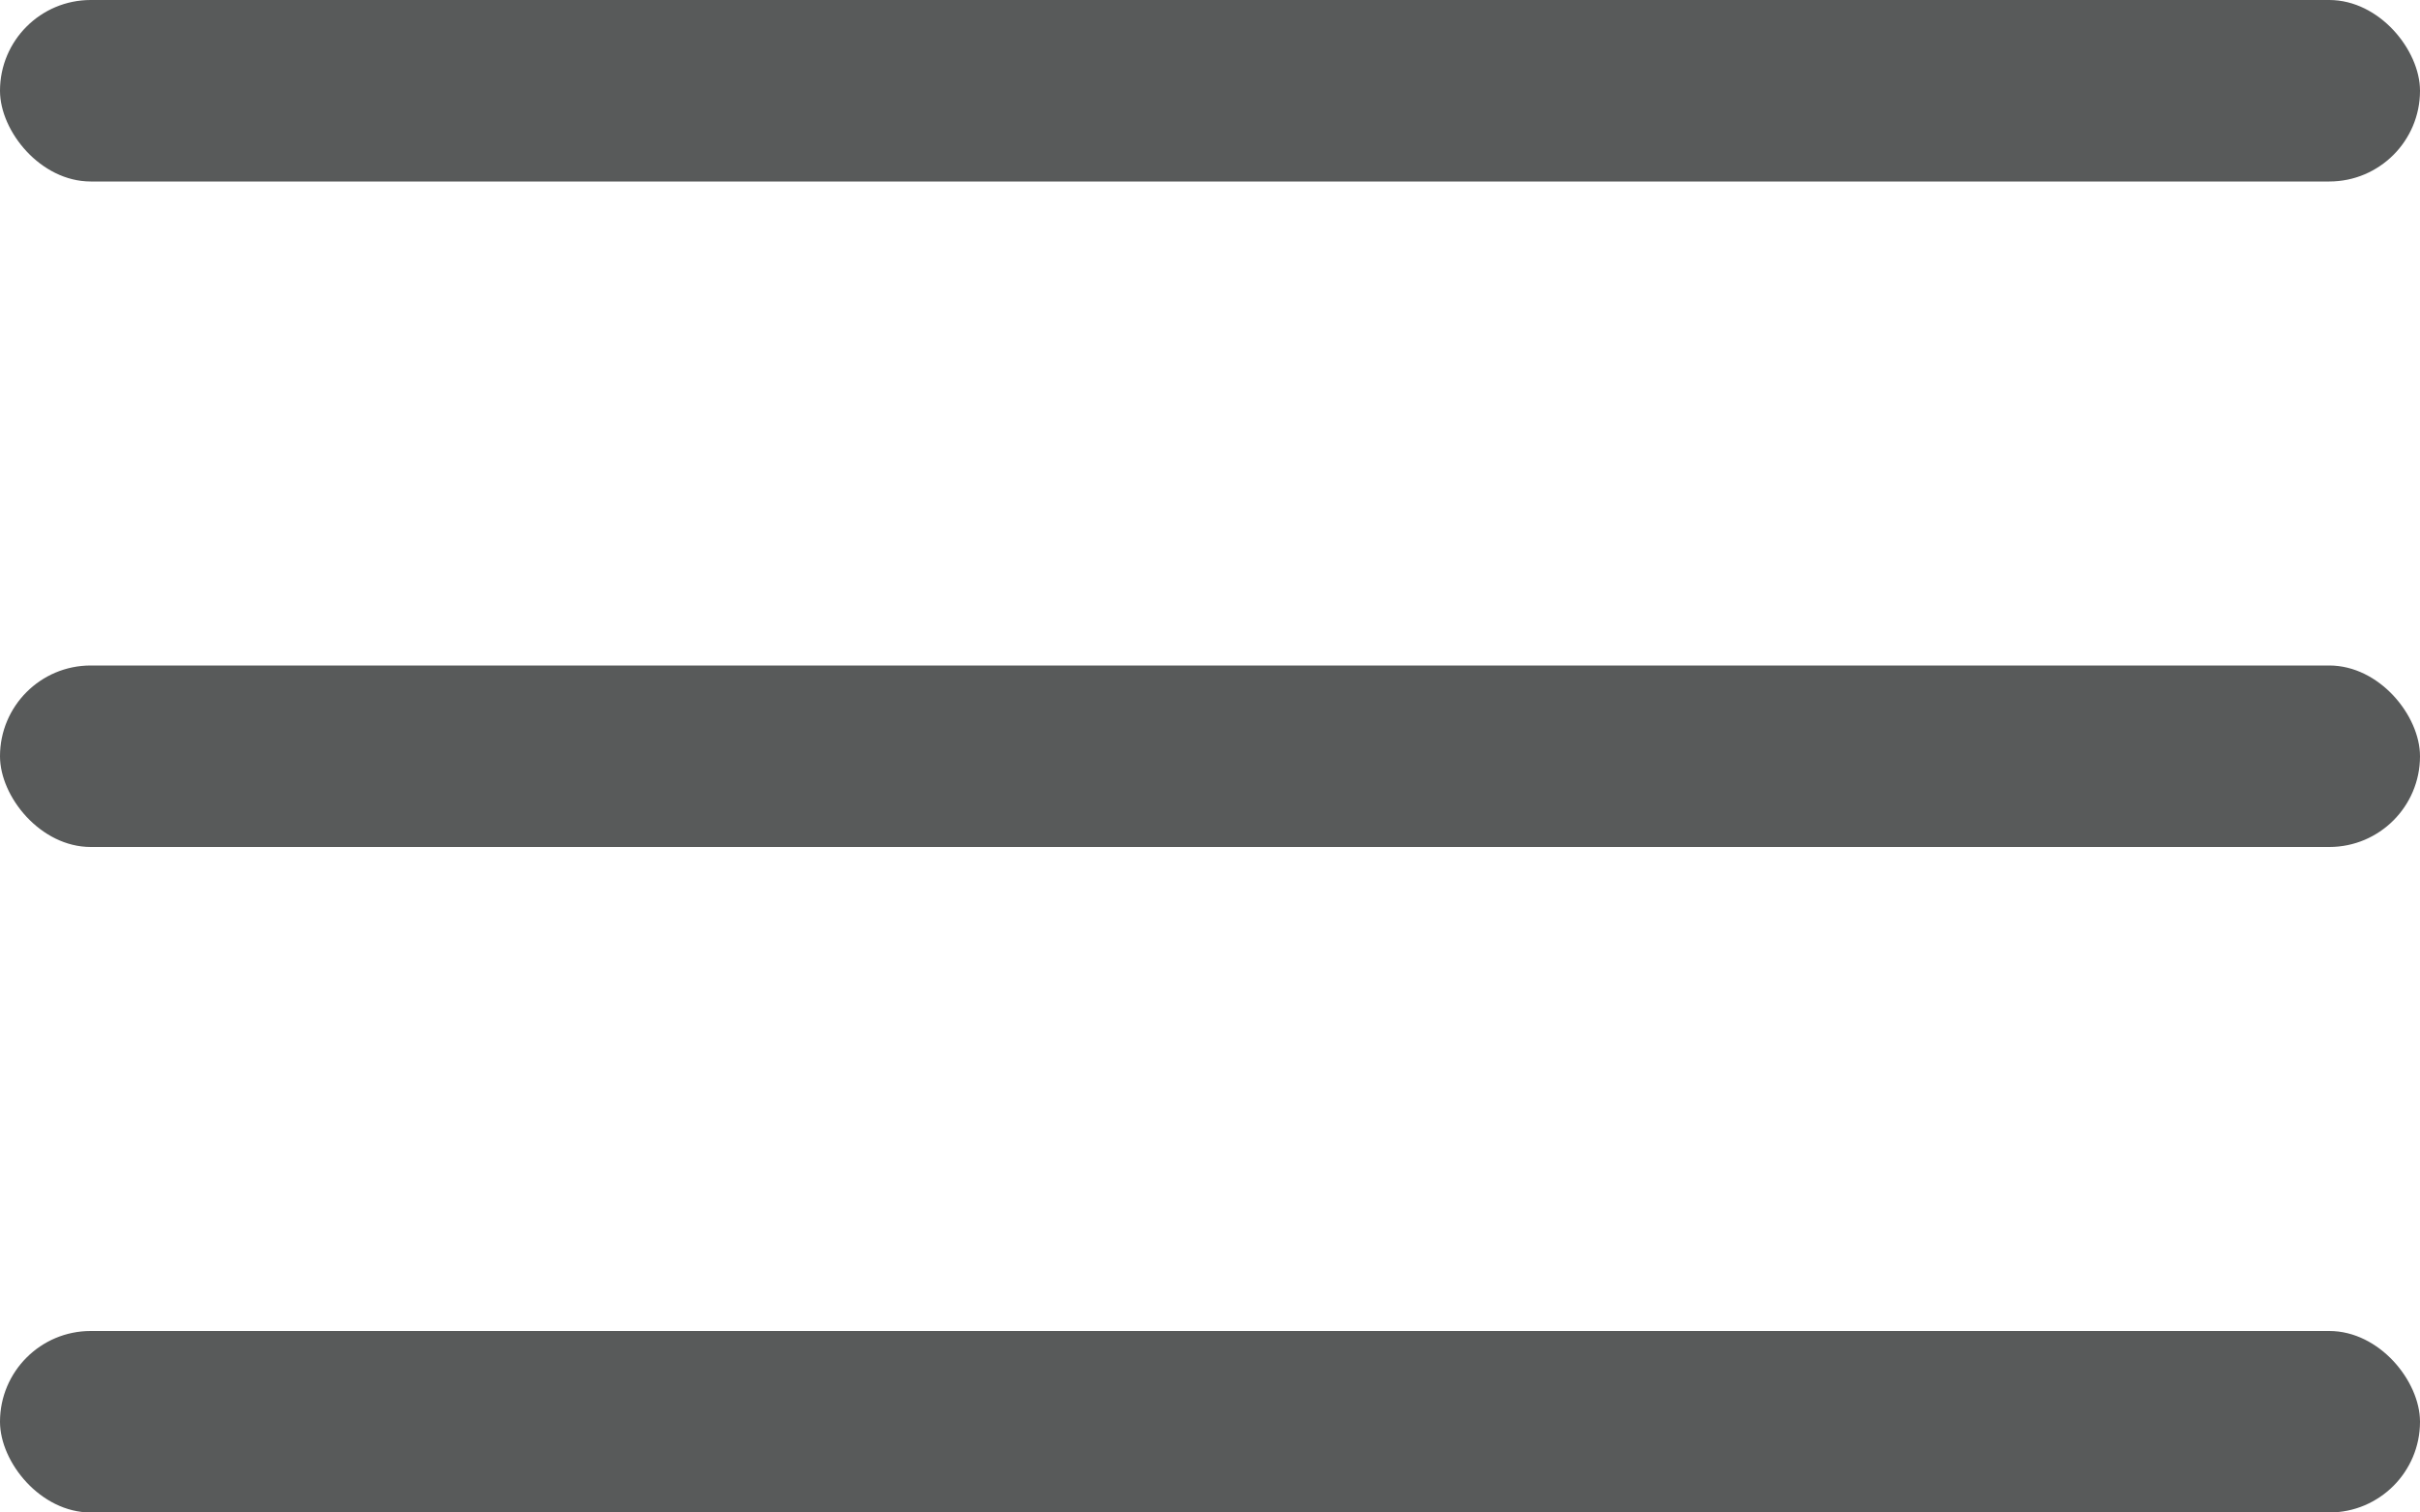
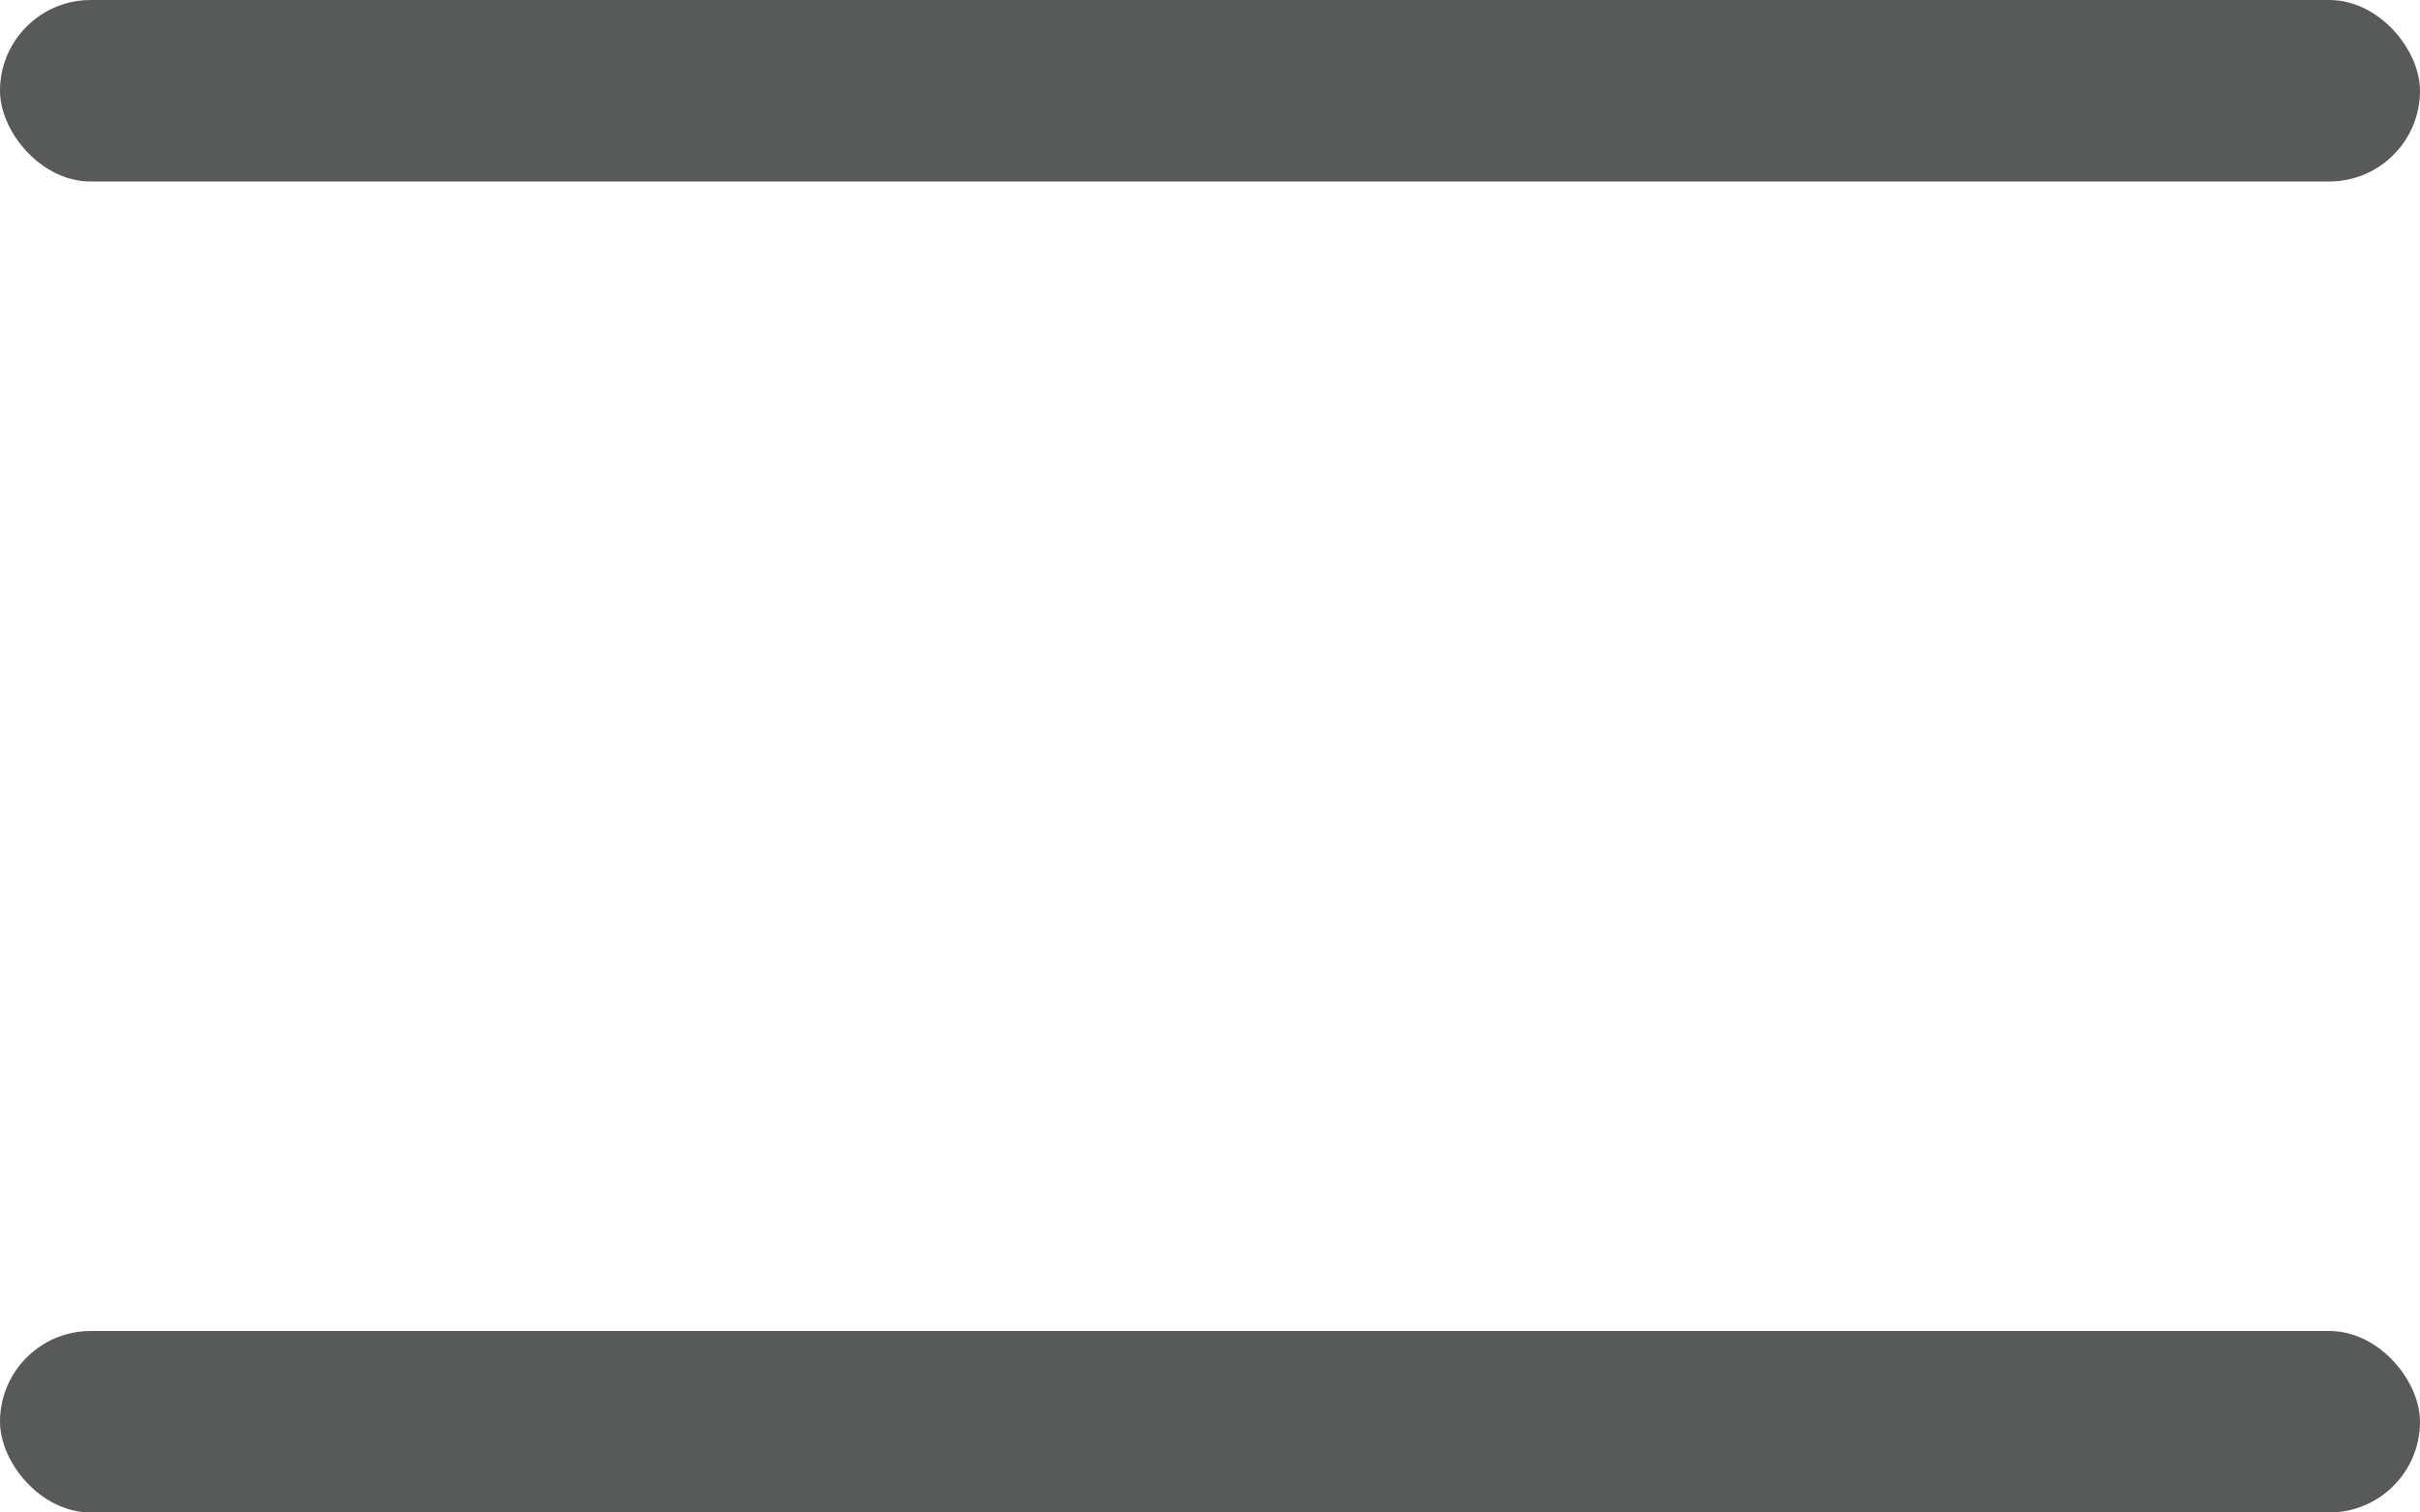
<svg xmlns="http://www.w3.org/2000/svg" width="40" height="25" viewBox="0 0 40 25" fill="none">
  <rect width="40" height="3" rx="1.5" fill="#585A5A" />
-   <rect y="11" width="40" height="3" rx="1.5" fill="#585A5A" />
  <rect y="22" width="40" height="3" rx="1.5" fill="#585A5A" />
</svg>